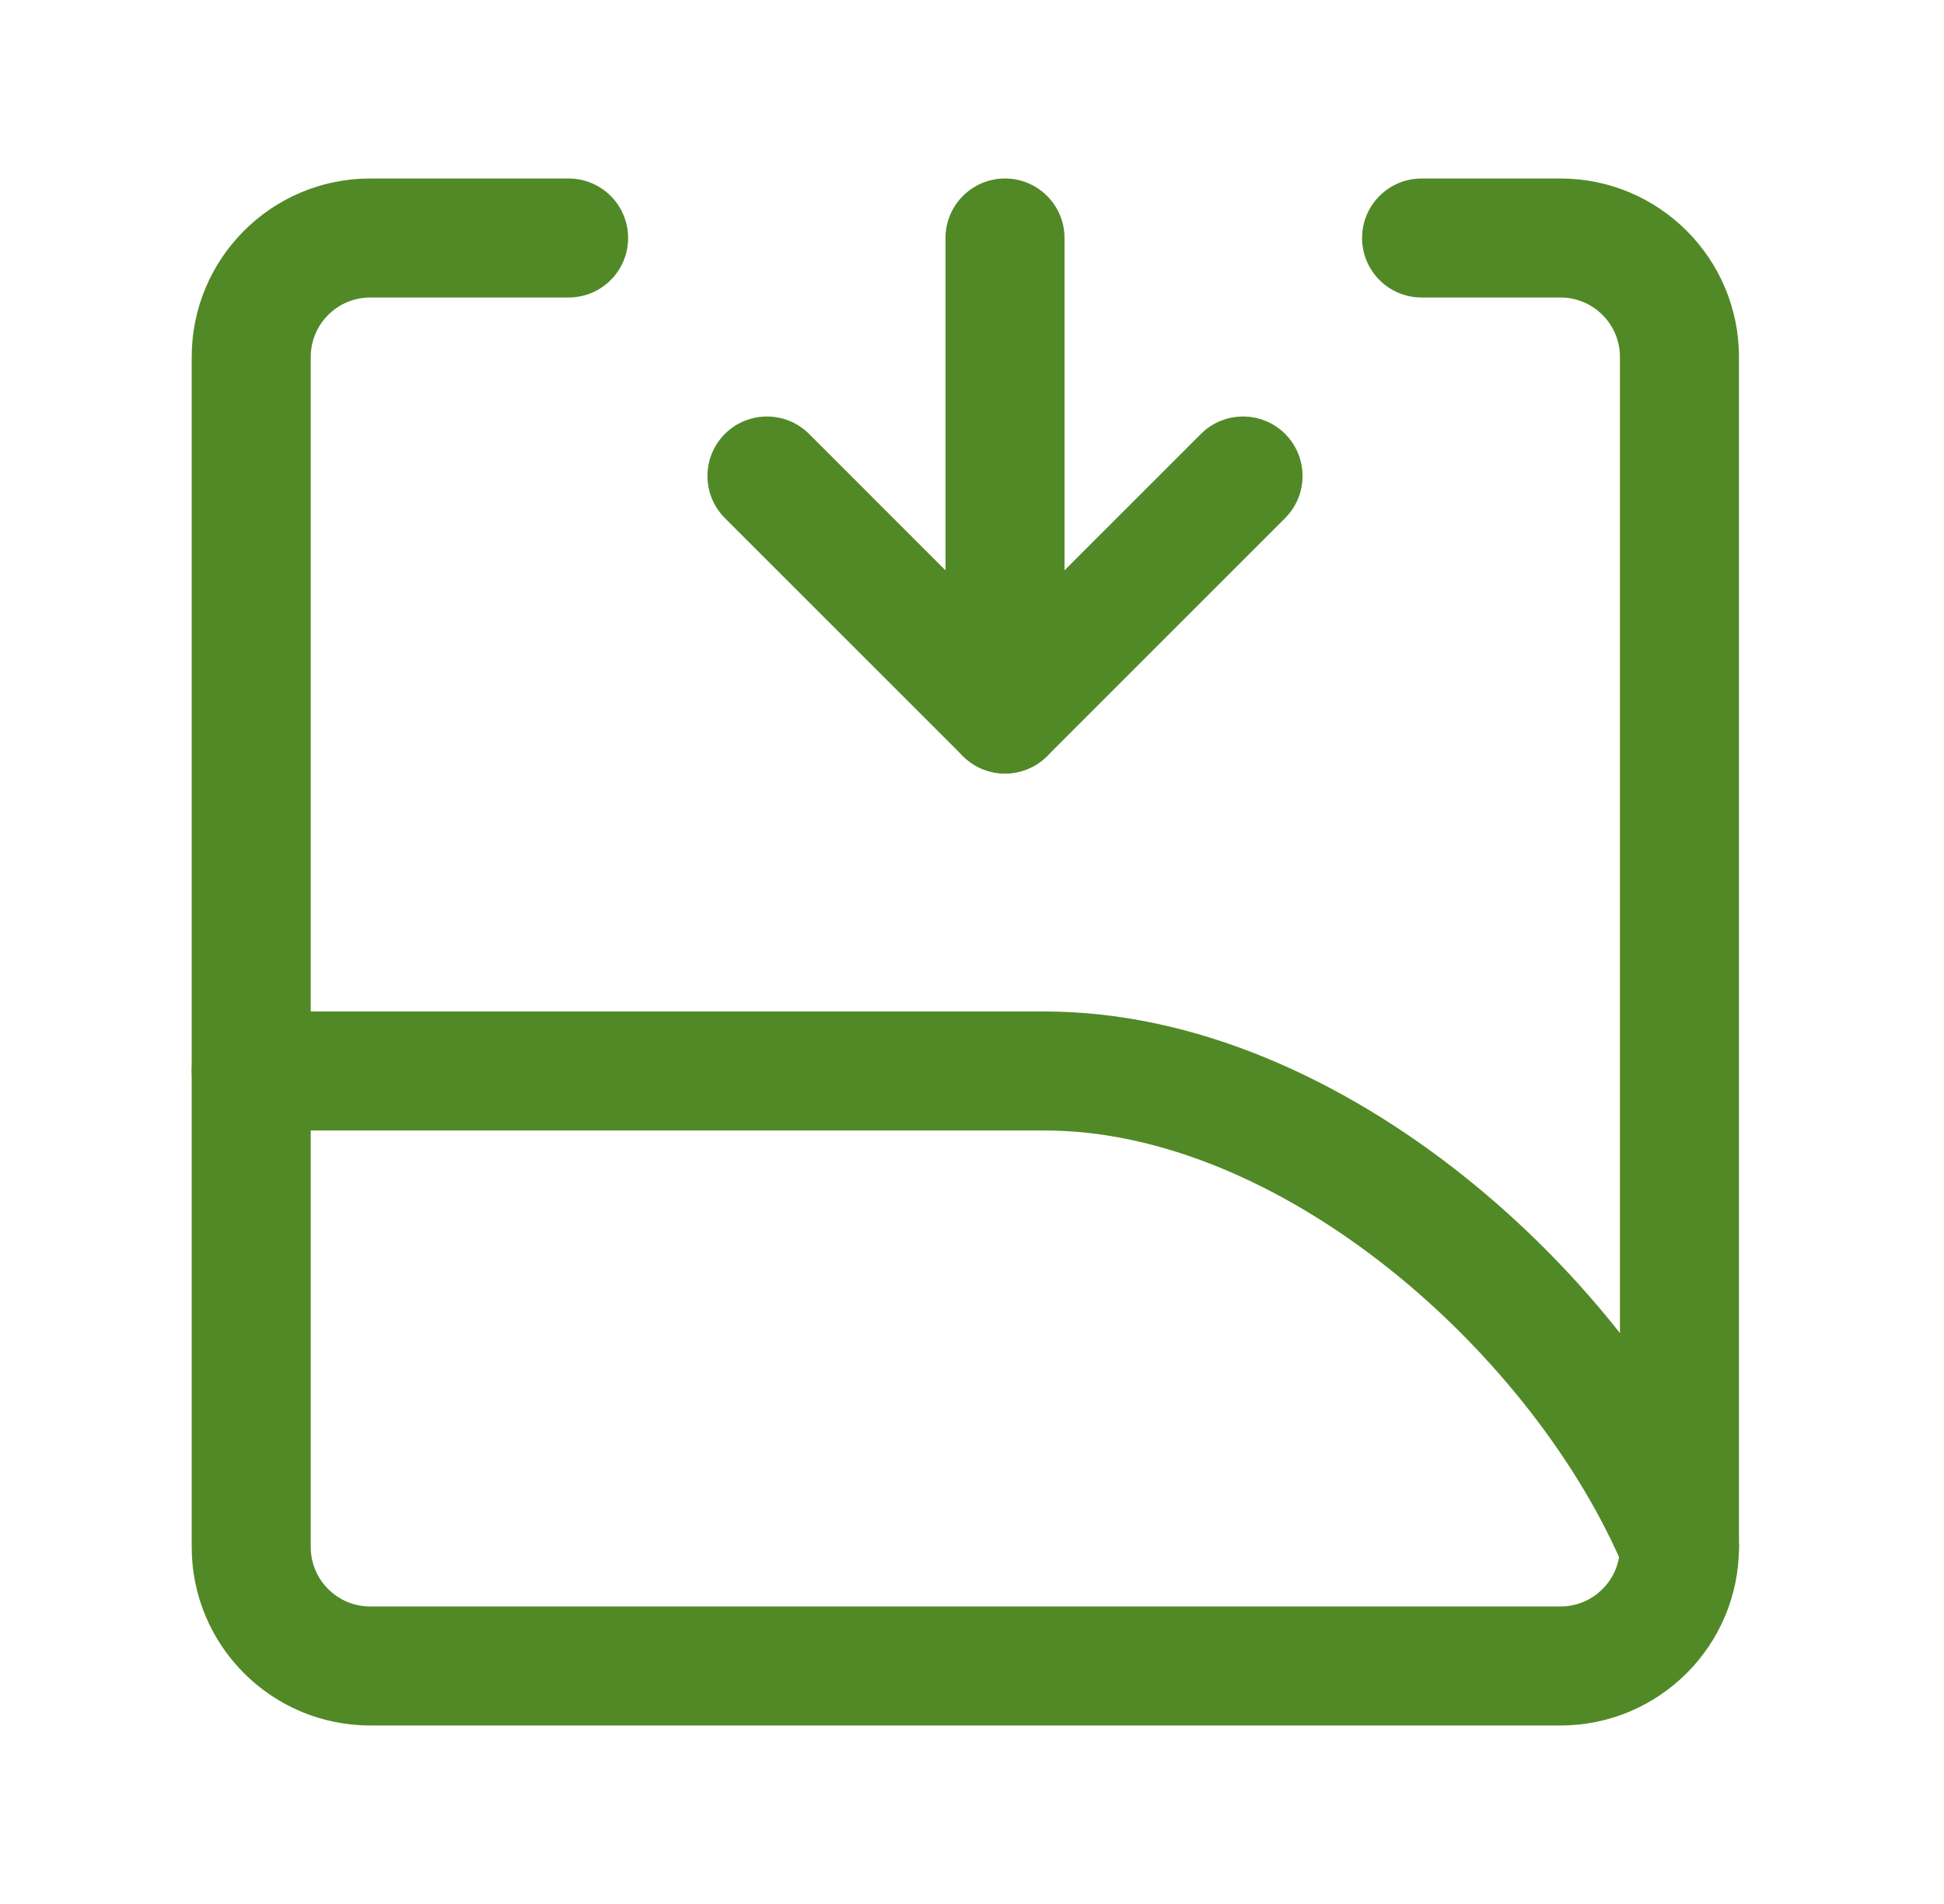
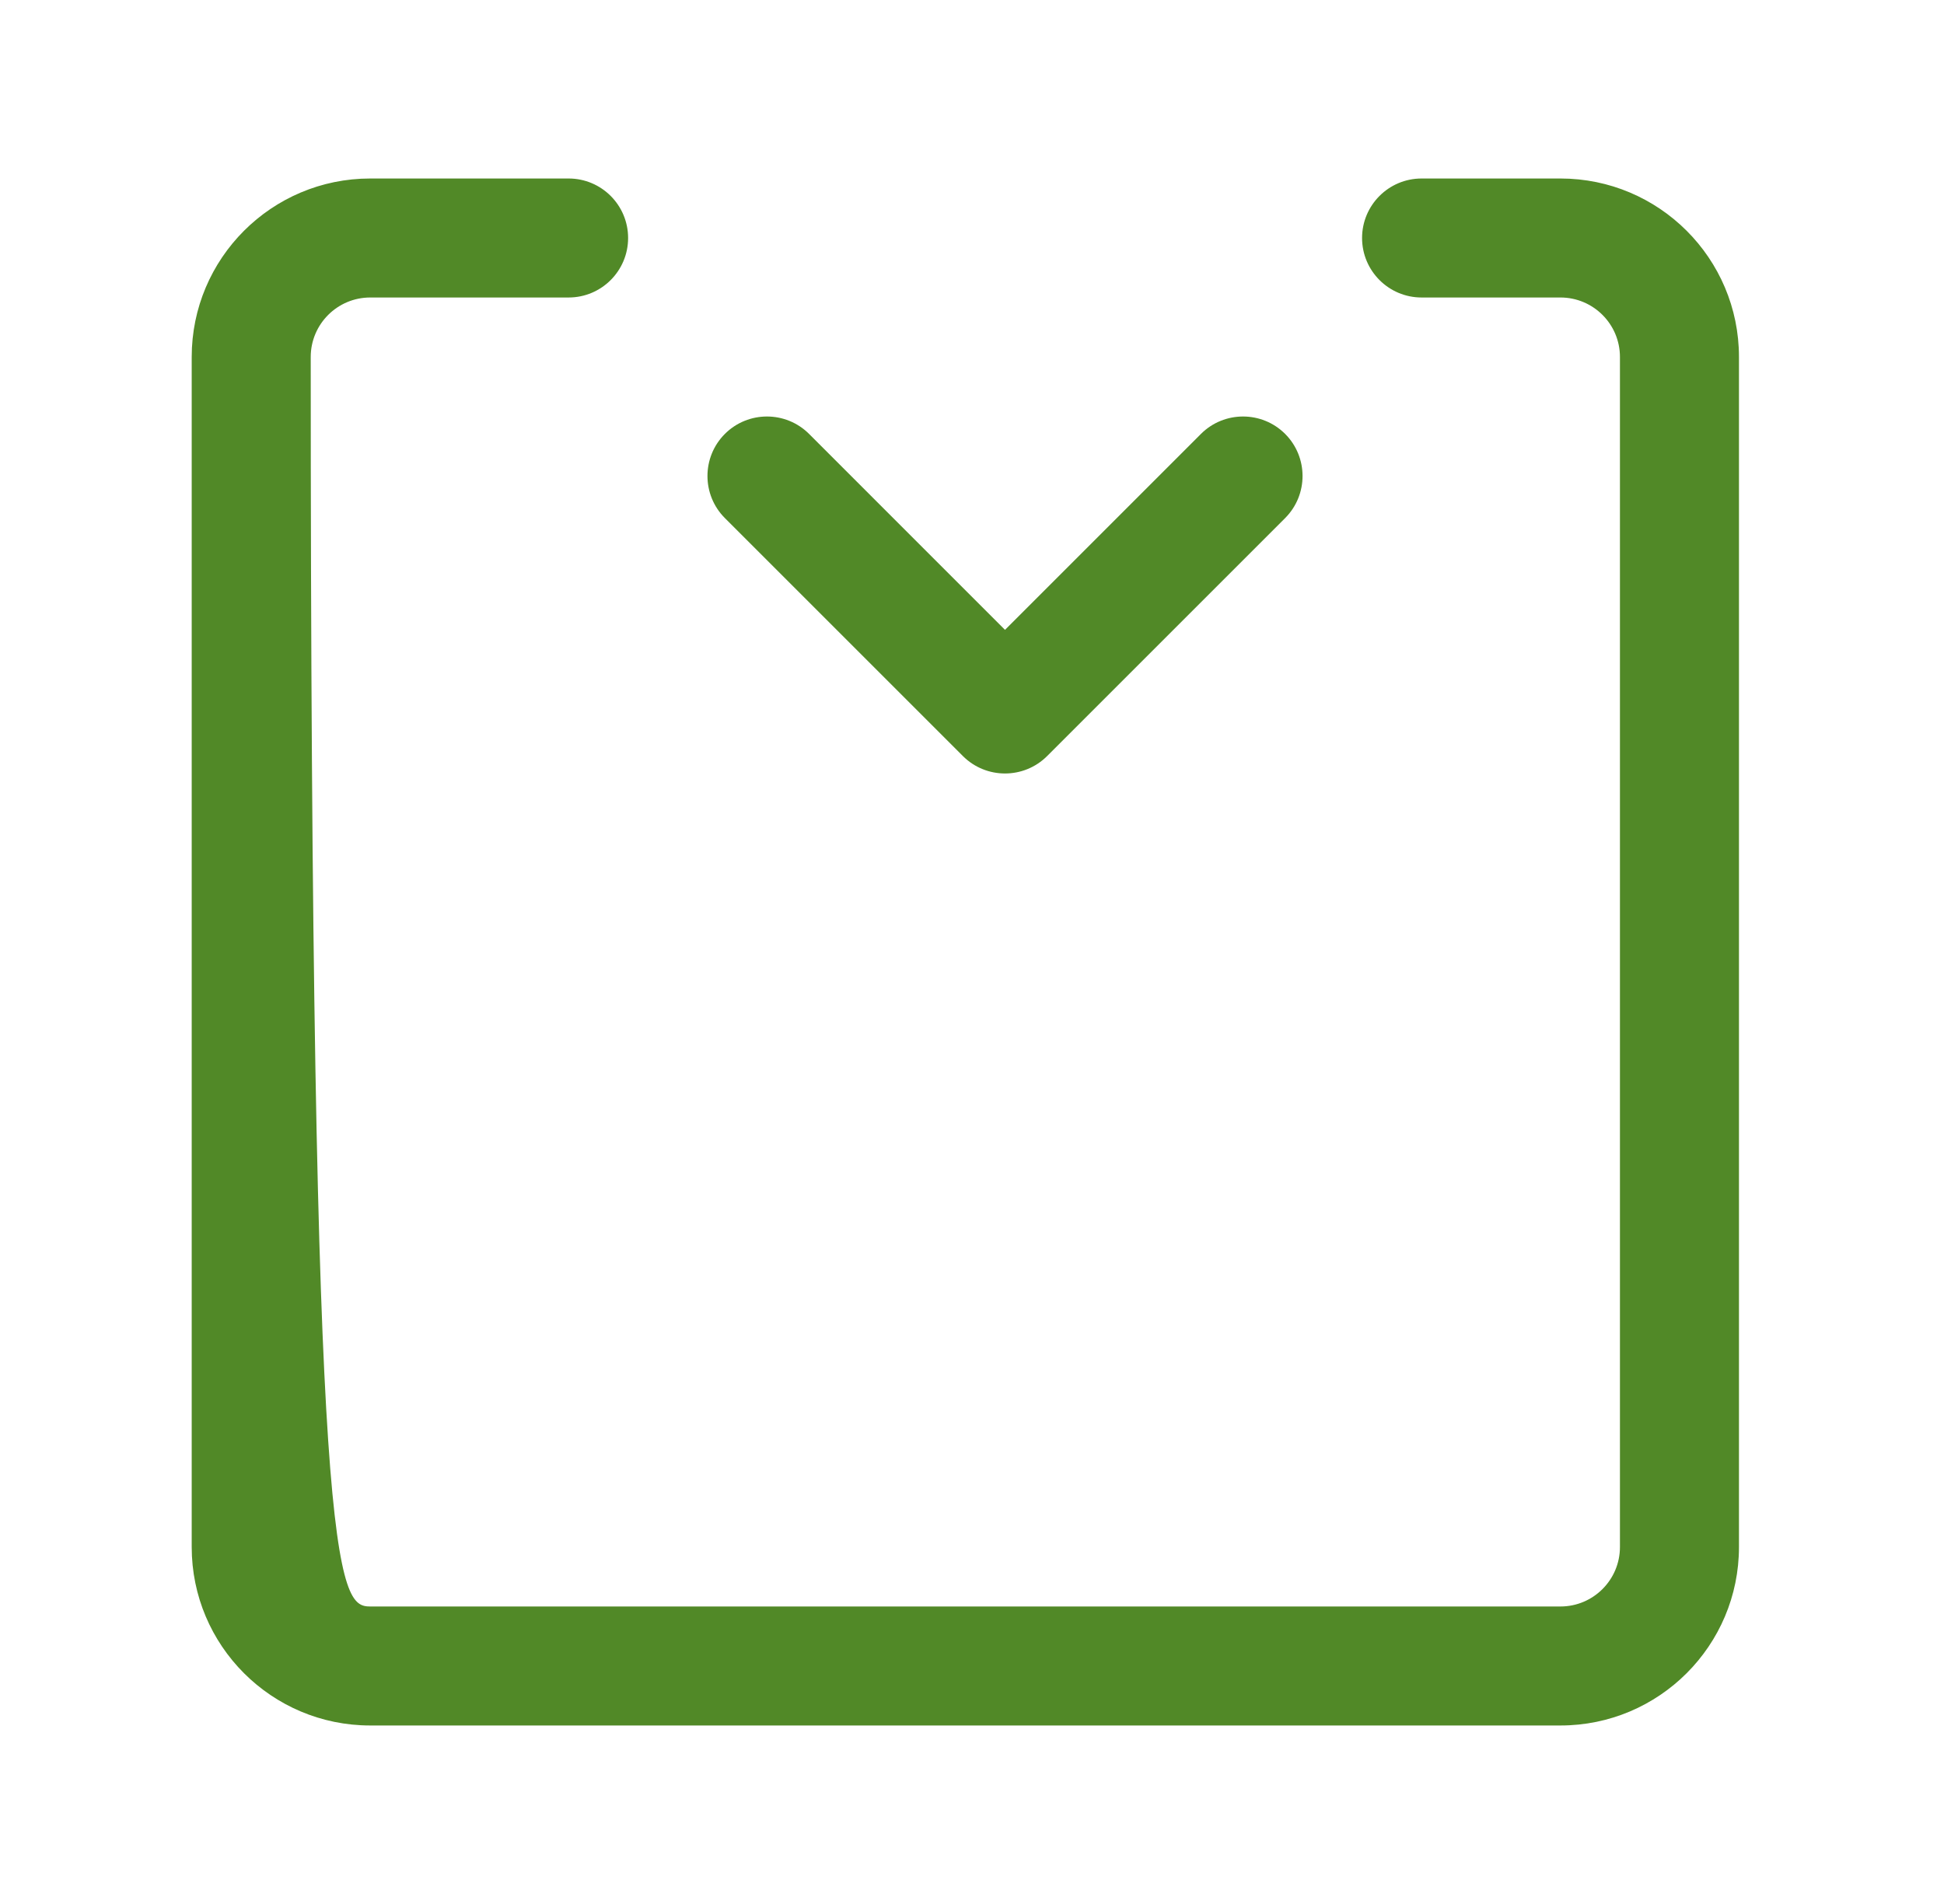
<svg xmlns="http://www.w3.org/2000/svg" width="49" height="48" viewBox="0 0 49 48" fill="none">
-   <path fill-rule="evenodd" clip-rule="evenodd" d="M25.332 19.5C24.504 19.5 23.832 18.828 23.832 18L23.832 6C23.832 5.172 24.504 4.5 25.332 4.5C26.16 4.5 26.832 5.172 26.832 6L26.832 18C26.832 18.828 26.16 19.5 25.332 19.5Z" fill="#518927" />
  <path fill-rule="evenodd" clip-rule="evenodd" d="M18.271 10.939C18.857 10.354 19.807 10.354 20.393 10.939L25.332 15.879L30.271 10.939C30.857 10.354 31.807 10.354 32.393 10.939C32.978 11.525 32.978 12.475 32.393 13.061L26.393 19.061C25.807 19.646 24.857 19.646 24.271 19.061L18.271 13.061C17.686 12.475 17.686 11.525 18.271 10.939Z" fill="#518927" />
-   <path fill-rule="evenodd" clip-rule="evenodd" d="M4.832 27C4.832 26.171 5.504 25.5 6.332 25.5L26.332 25.5C30.147 25.5 33.859 27.233 36.881 29.638C39.909 32.047 42.392 35.245 43.717 38.422C44.035 39.187 43.674 40.065 42.909 40.384C42.145 40.703 41.266 40.342 40.948 39.577C39.839 36.919 37.692 34.117 35.013 31.985C32.328 29.849 29.256 28.5 26.332 28.5L6.332 28.5C5.504 28.5 4.832 27.828 4.832 27Z" fill="#518927" />
-   <path fill-rule="evenodd" clip-rule="evenodd" d="M9.332 43.5C6.847 43.5 4.832 41.485 4.832 39L4.832 9C4.832 6.515 6.847 4.5 9.332 4.5L14.332 4.5C15.161 4.5 15.832 5.172 15.832 6C15.832 6.828 15.161 7.5 14.332 7.5L9.332 7.5C8.504 7.5 7.832 8.172 7.832 9L7.832 39C7.832 39.828 8.504 40.5 9.332 40.5L39.332 40.5C40.16 40.5 40.832 39.828 40.832 39L40.832 9C40.832 8.172 40.16 7.5 39.332 7.5L35.832 7.5C35.004 7.5 34.332 6.828 34.332 6C34.332 5.172 35.004 4.5 35.832 4.5L39.332 4.5C41.817 4.5 43.832 6.515 43.832 9L43.832 39C43.832 41.485 41.817 43.5 39.332 43.5L9.332 43.5Z" fill="#518927" />
+   <path fill-rule="evenodd" clip-rule="evenodd" d="M9.332 43.5C6.847 43.5 4.832 41.485 4.832 39L4.832 9C4.832 6.515 6.847 4.5 9.332 4.5L14.332 4.5C15.161 4.5 15.832 5.172 15.832 6C15.832 6.828 15.161 7.5 14.332 7.5L9.332 7.5C8.504 7.5 7.832 8.172 7.832 9C7.832 39.828 8.504 40.5 9.332 40.5L39.332 40.5C40.16 40.5 40.832 39.828 40.832 39L40.832 9C40.832 8.172 40.16 7.5 39.332 7.5L35.832 7.5C35.004 7.5 34.332 6.828 34.332 6C34.332 5.172 35.004 4.5 35.832 4.5L39.332 4.5C41.817 4.5 43.832 6.515 43.832 9L43.832 39C43.832 41.485 41.817 43.5 39.332 43.5L9.332 43.5Z" fill="#518927" />
</svg>